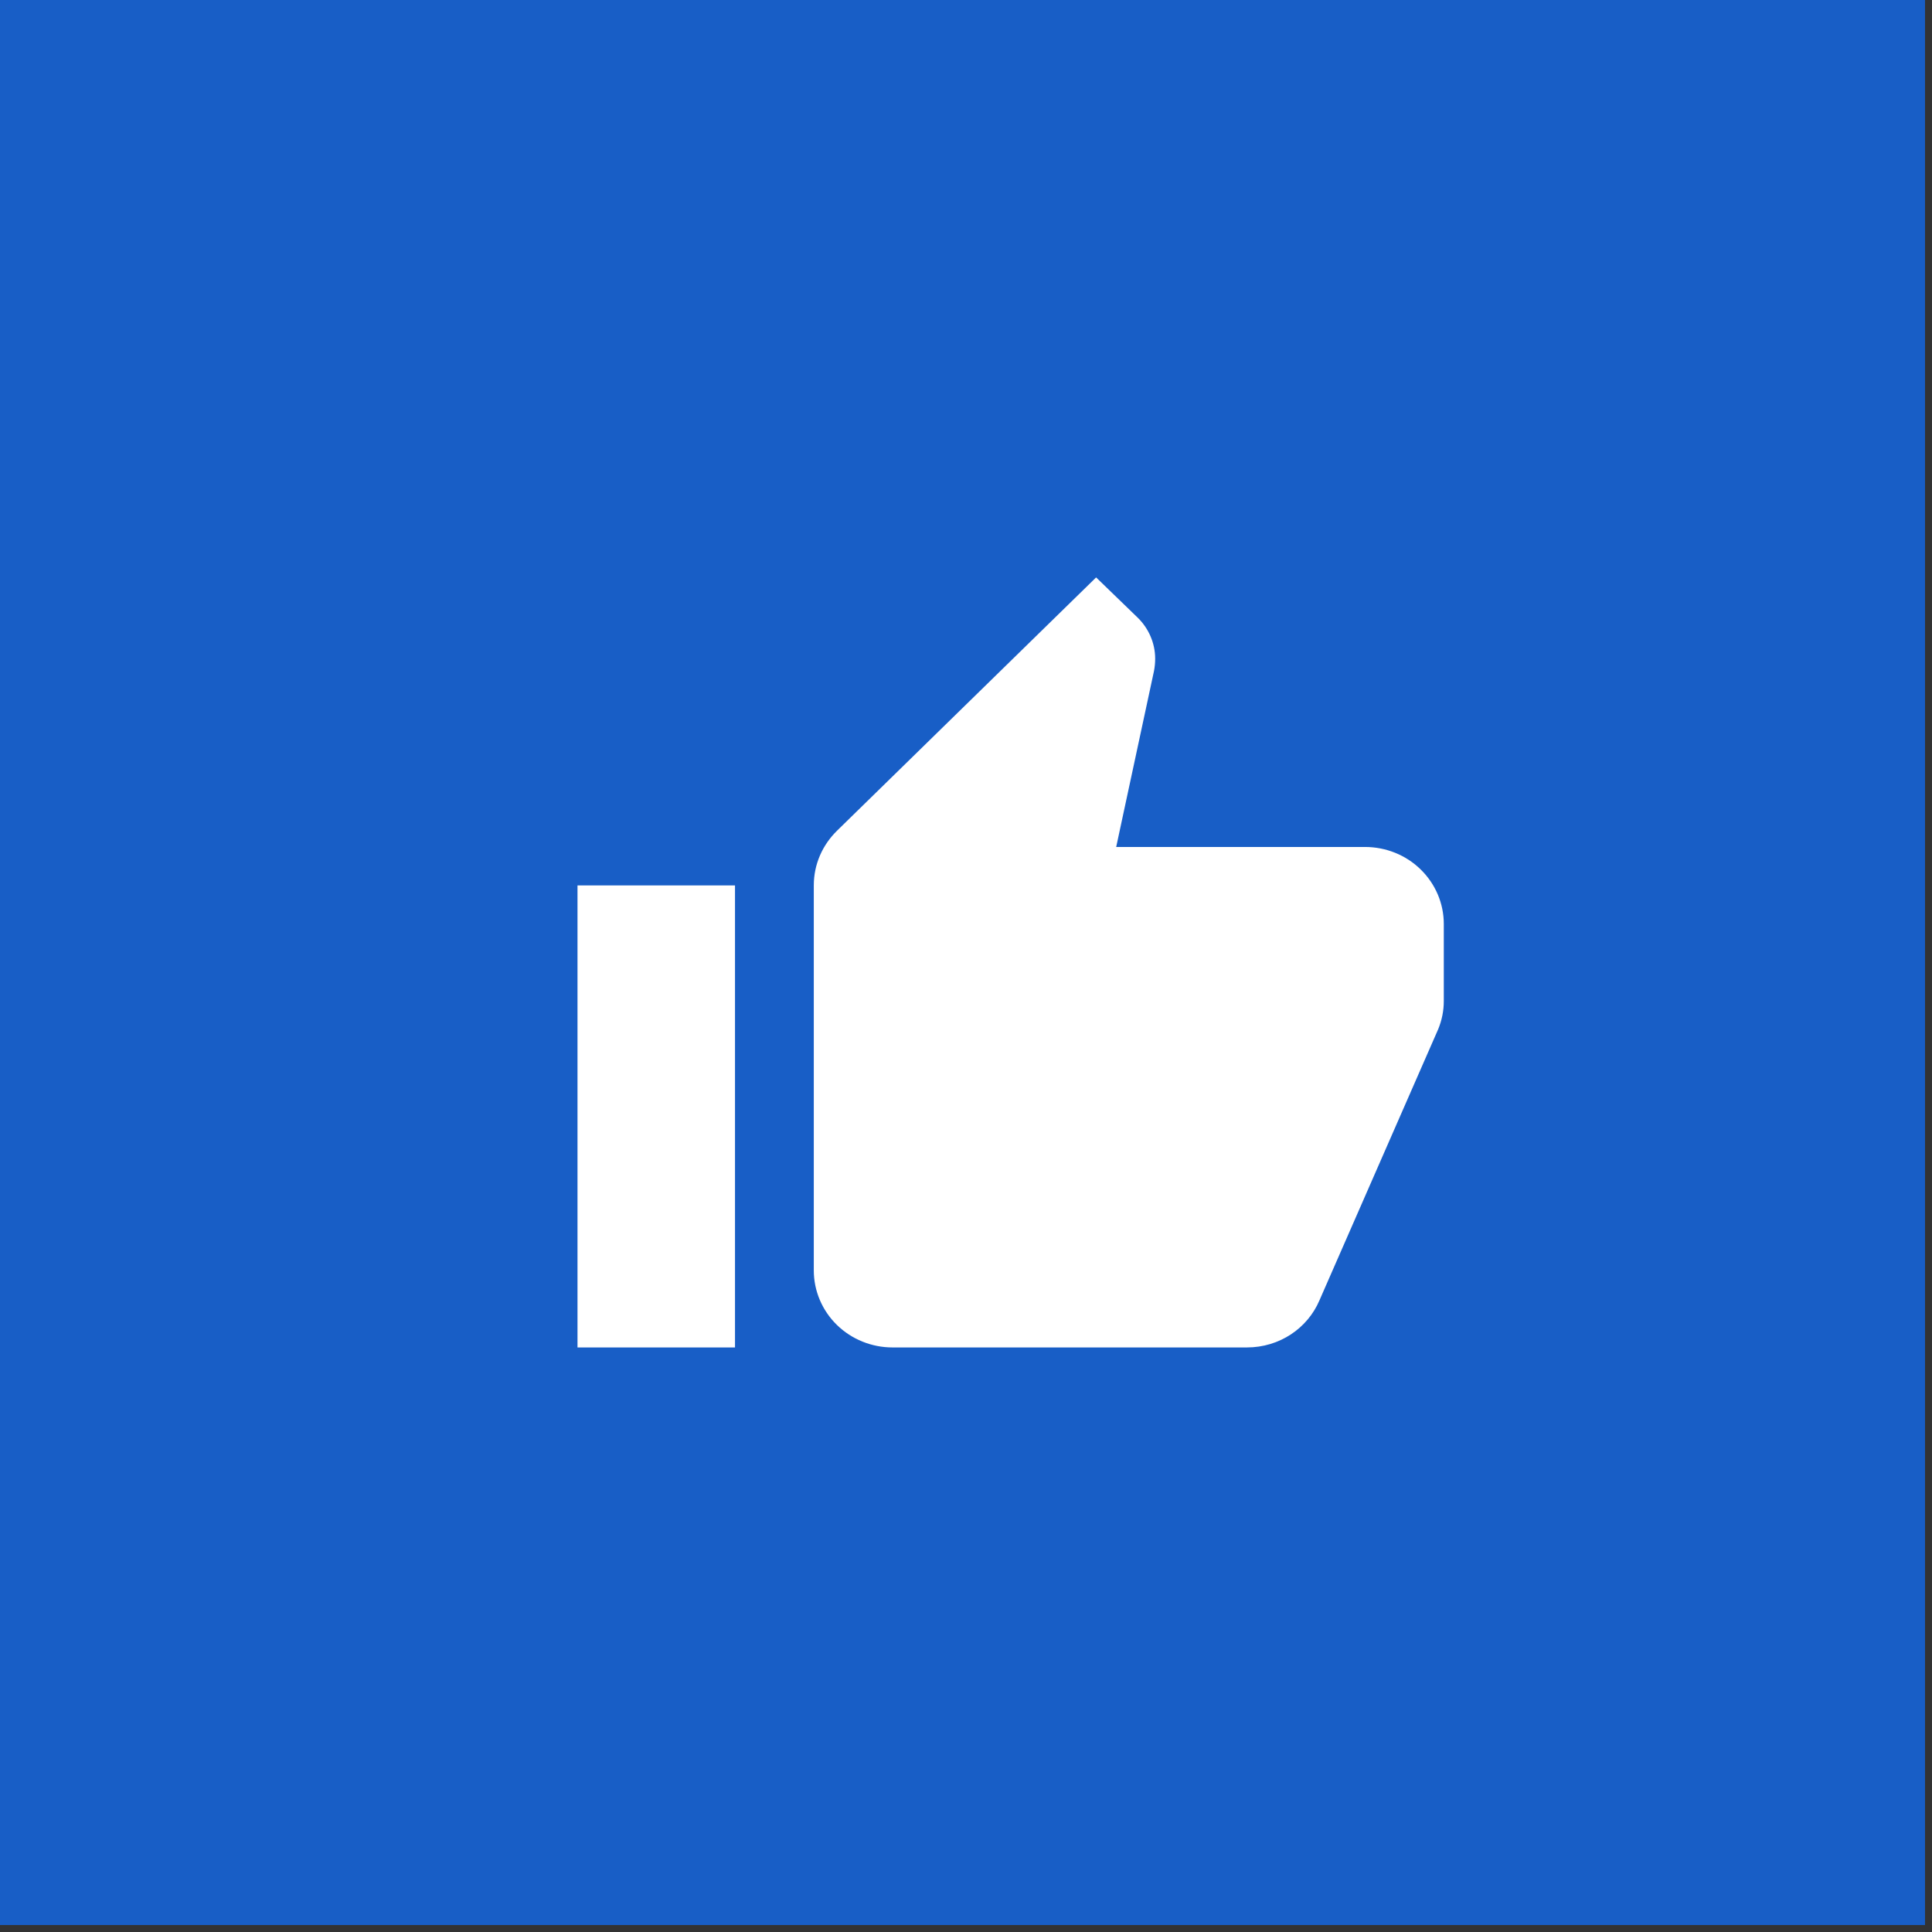
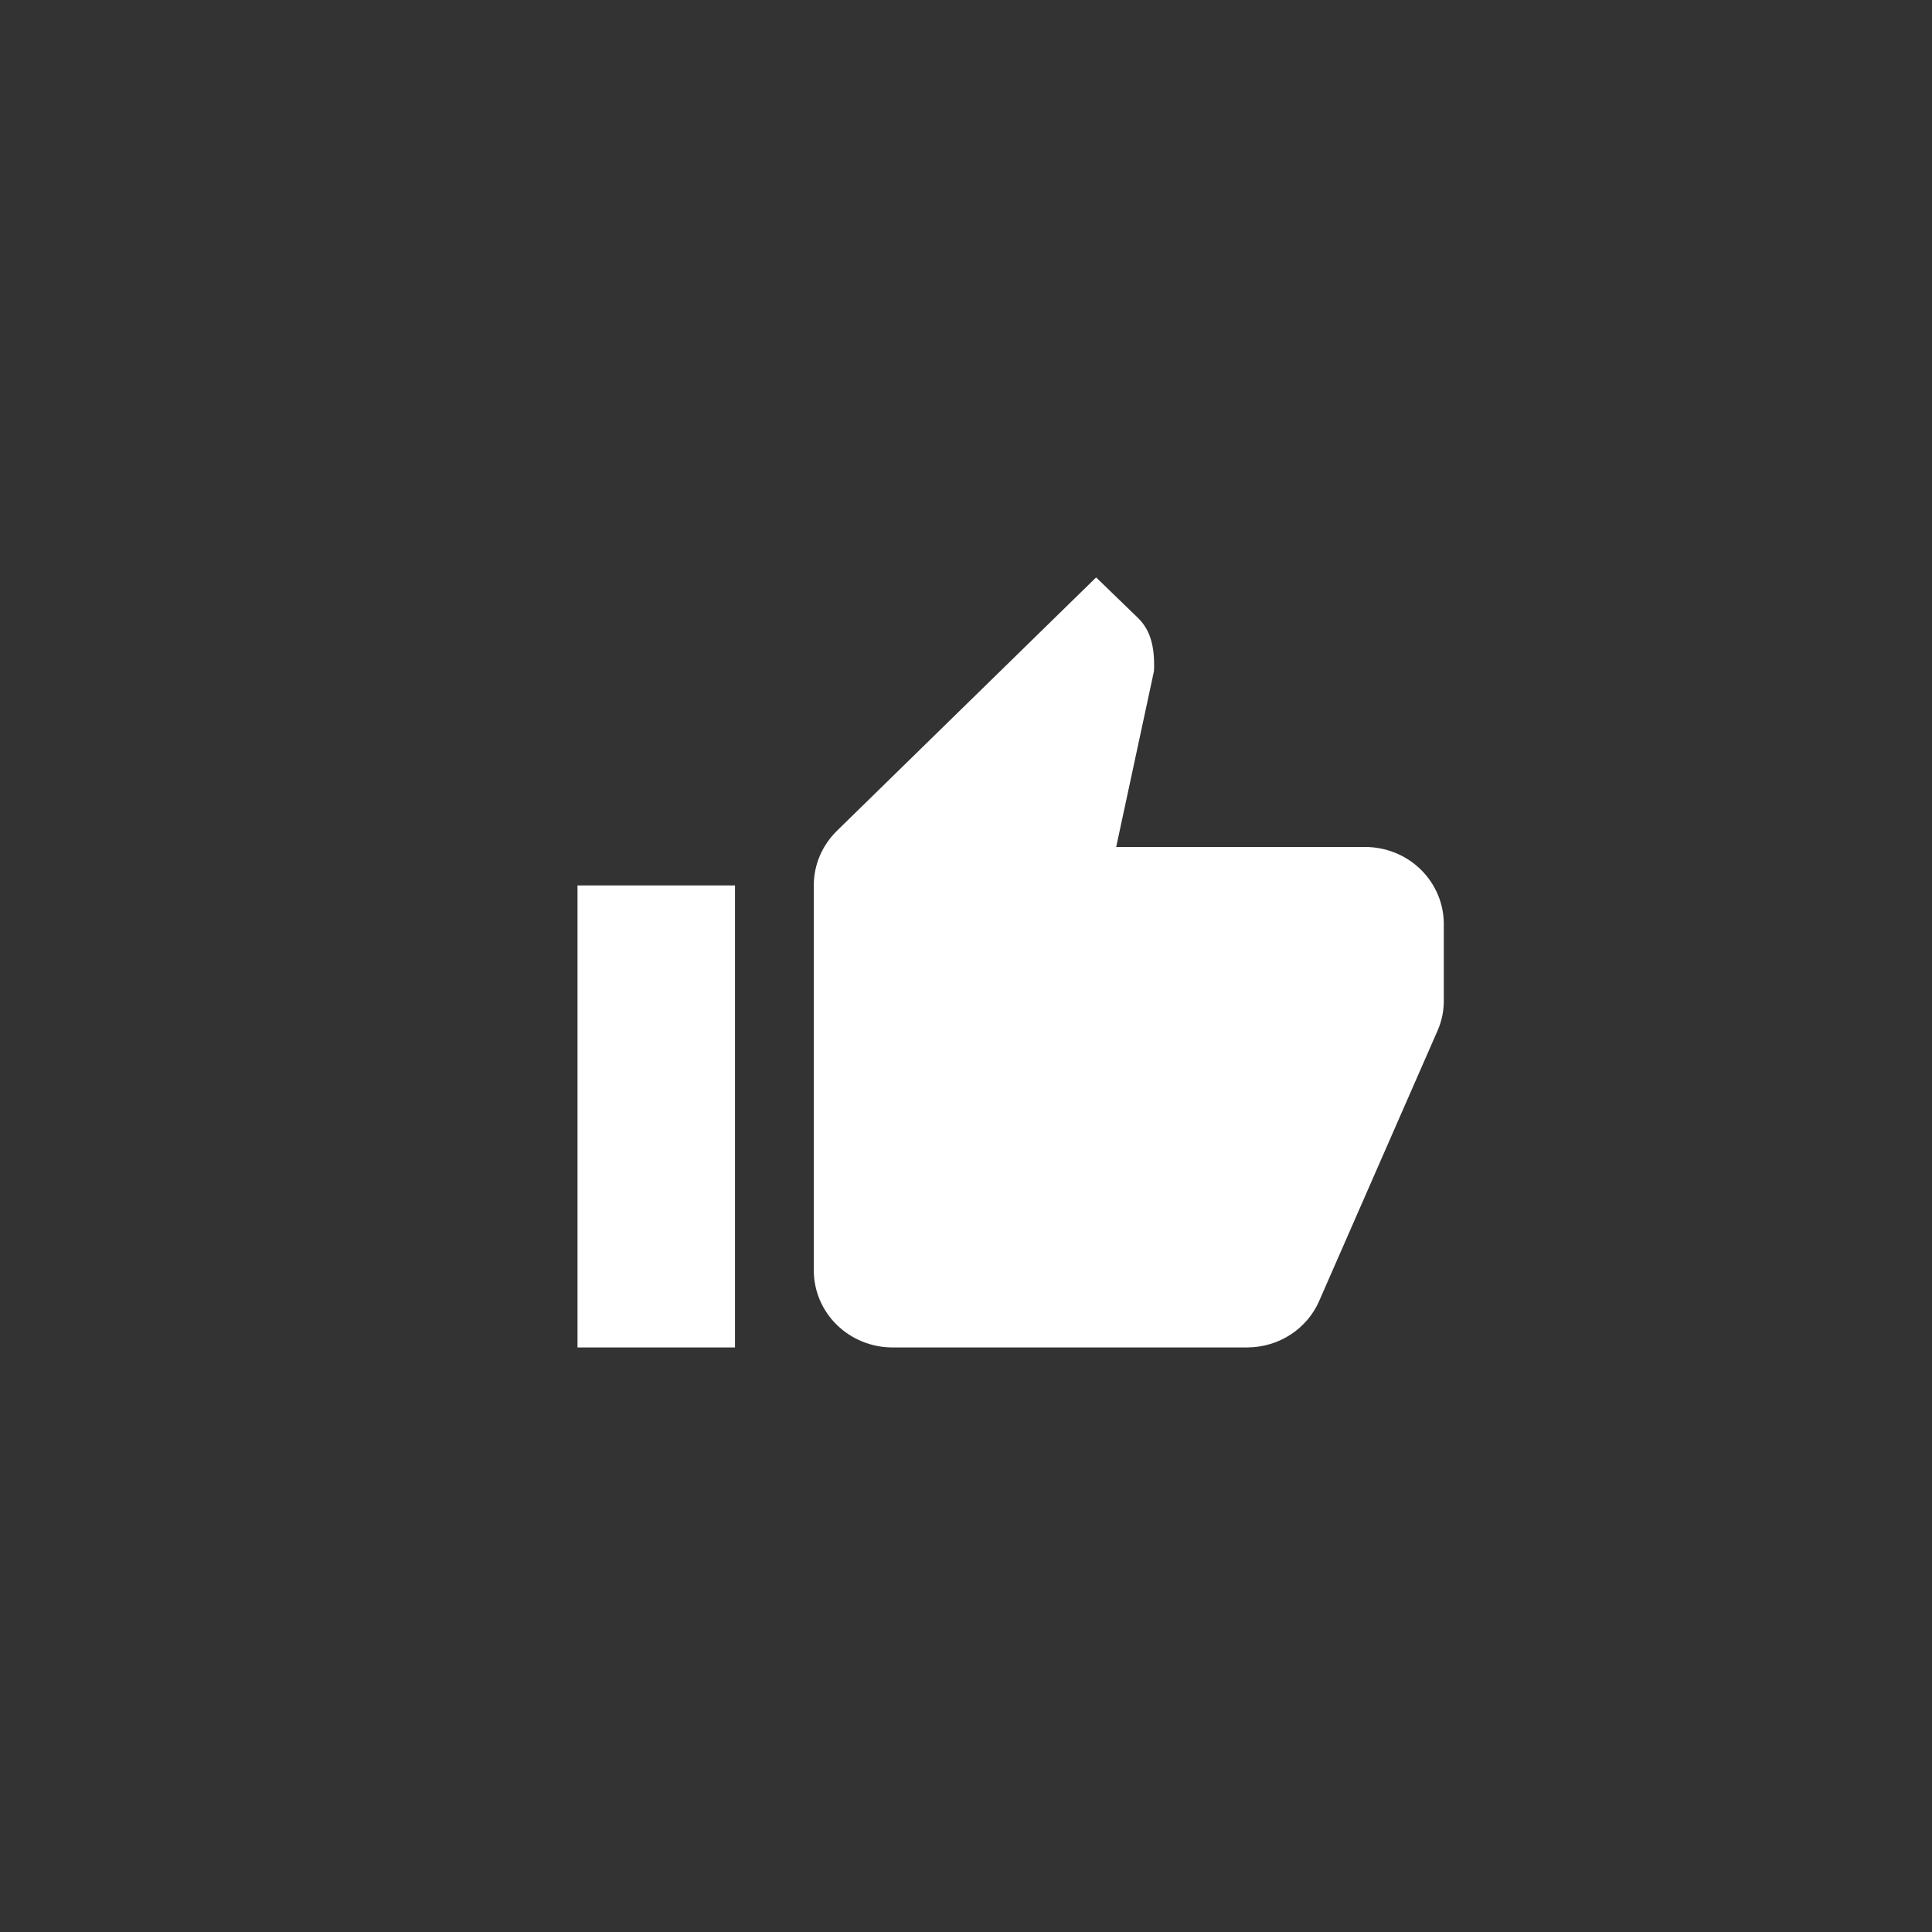
<svg xmlns="http://www.w3.org/2000/svg" width="23" height="23" viewBox="0 0 23 23" fill="none">
  <rect x="0" y="0" width="23" height="23" fill="#333333" stroke="none" />
-   <rect width="22.917" height="22.917" fill="#185EC6" />
-   <path d="M17.188 10.999C17.188 10.756 17.089 10.523 16.913 10.351C16.738 10.179 16.499 10.083 16.25 10.083H13.288L13.738 7.988C13.747 7.942 13.752 7.892 13.752 7.841C13.752 7.653 13.672 7.479 13.546 7.355L13.049 6.874L9.964 9.89C9.791 10.06 9.688 10.289 9.688 10.541V15.124C9.688 15.367 9.787 15.601 9.963 15.773C10.138 15.944 10.377 16.041 10.625 16.041H14.844C15.233 16.041 15.566 15.812 15.707 15.482L17.122 12.251C17.165 12.145 17.188 12.035 17.188 11.916V10.999ZM6.875 16.041H8.75V10.541H6.875V16.041Z" fill="white" />
+   <path d="M17.188 10.999C17.188 10.756 17.089 10.523 16.913 10.351C16.738 10.179 16.499 10.083 16.25 10.083H13.288L13.738 7.988C13.752 7.653 13.672 7.479 13.546 7.355L13.049 6.874L9.964 9.89C9.791 10.06 9.688 10.289 9.688 10.541V15.124C9.688 15.367 9.787 15.601 9.963 15.773C10.138 15.944 10.377 16.041 10.625 16.041H14.844C15.233 16.041 15.566 15.812 15.707 15.482L17.122 12.251C17.165 12.145 17.188 12.035 17.188 11.916V10.999ZM6.875 16.041H8.75V10.541H6.875V16.041Z" fill="white" />
</svg>